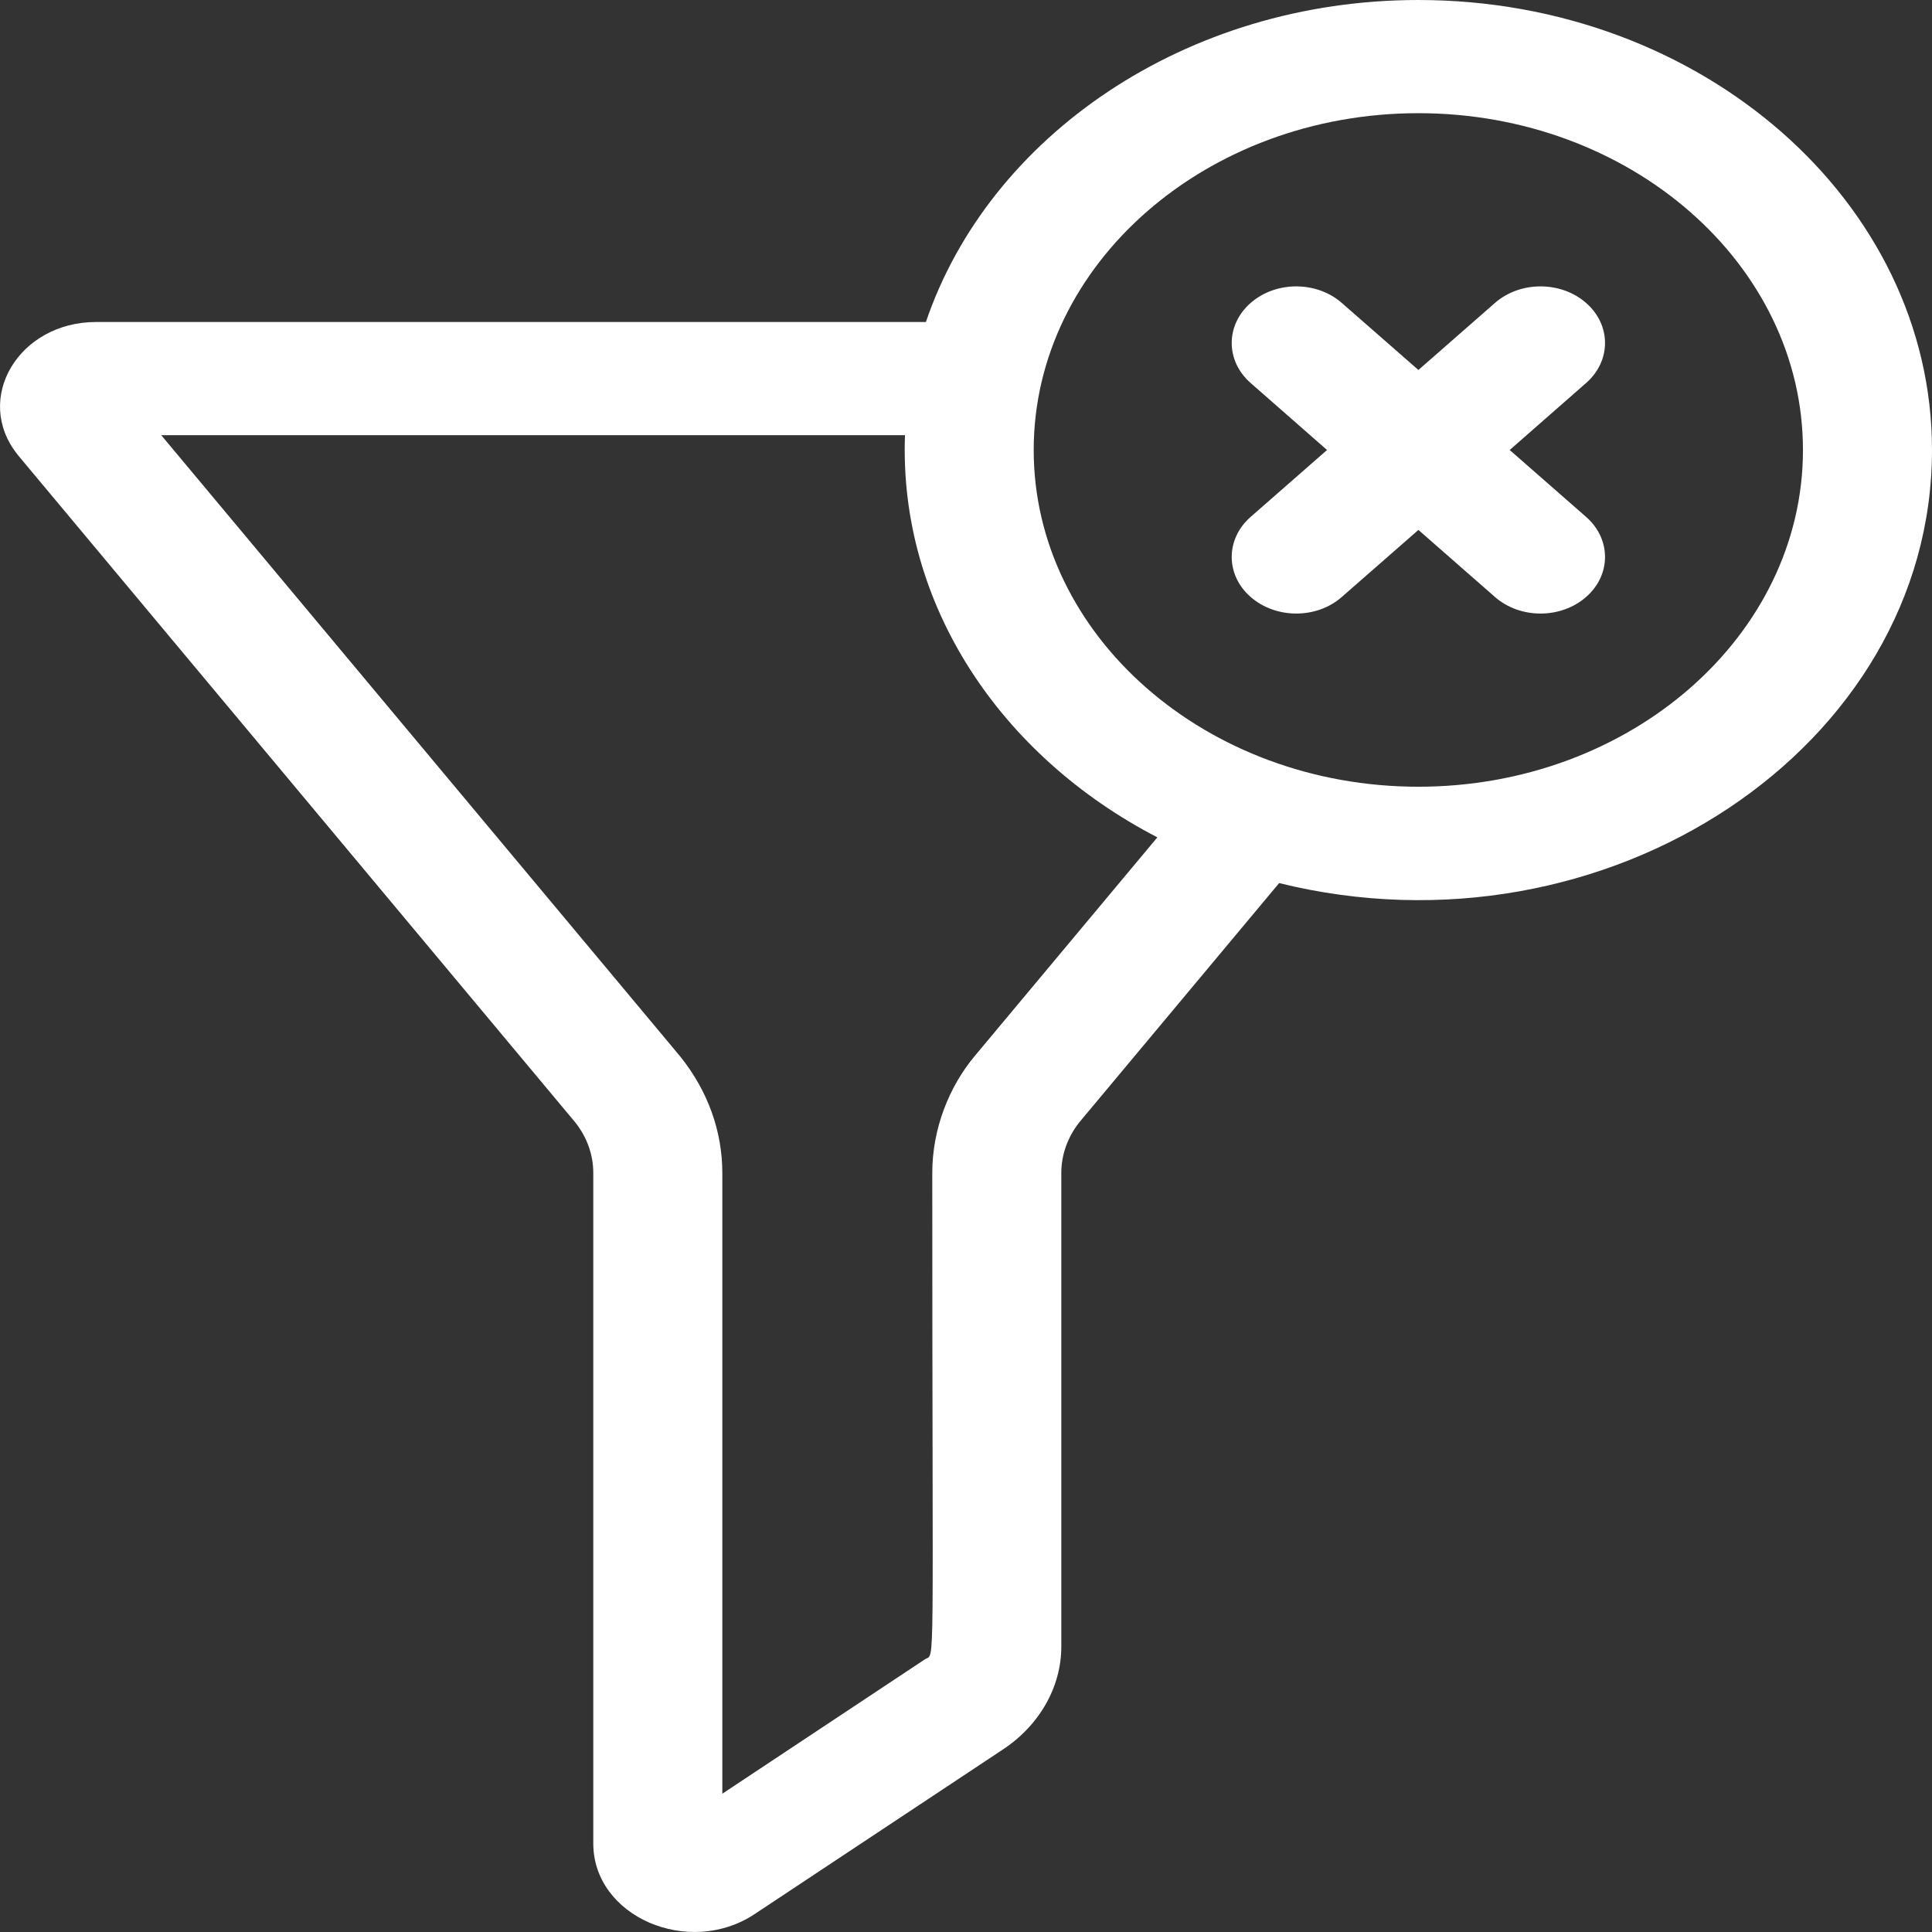
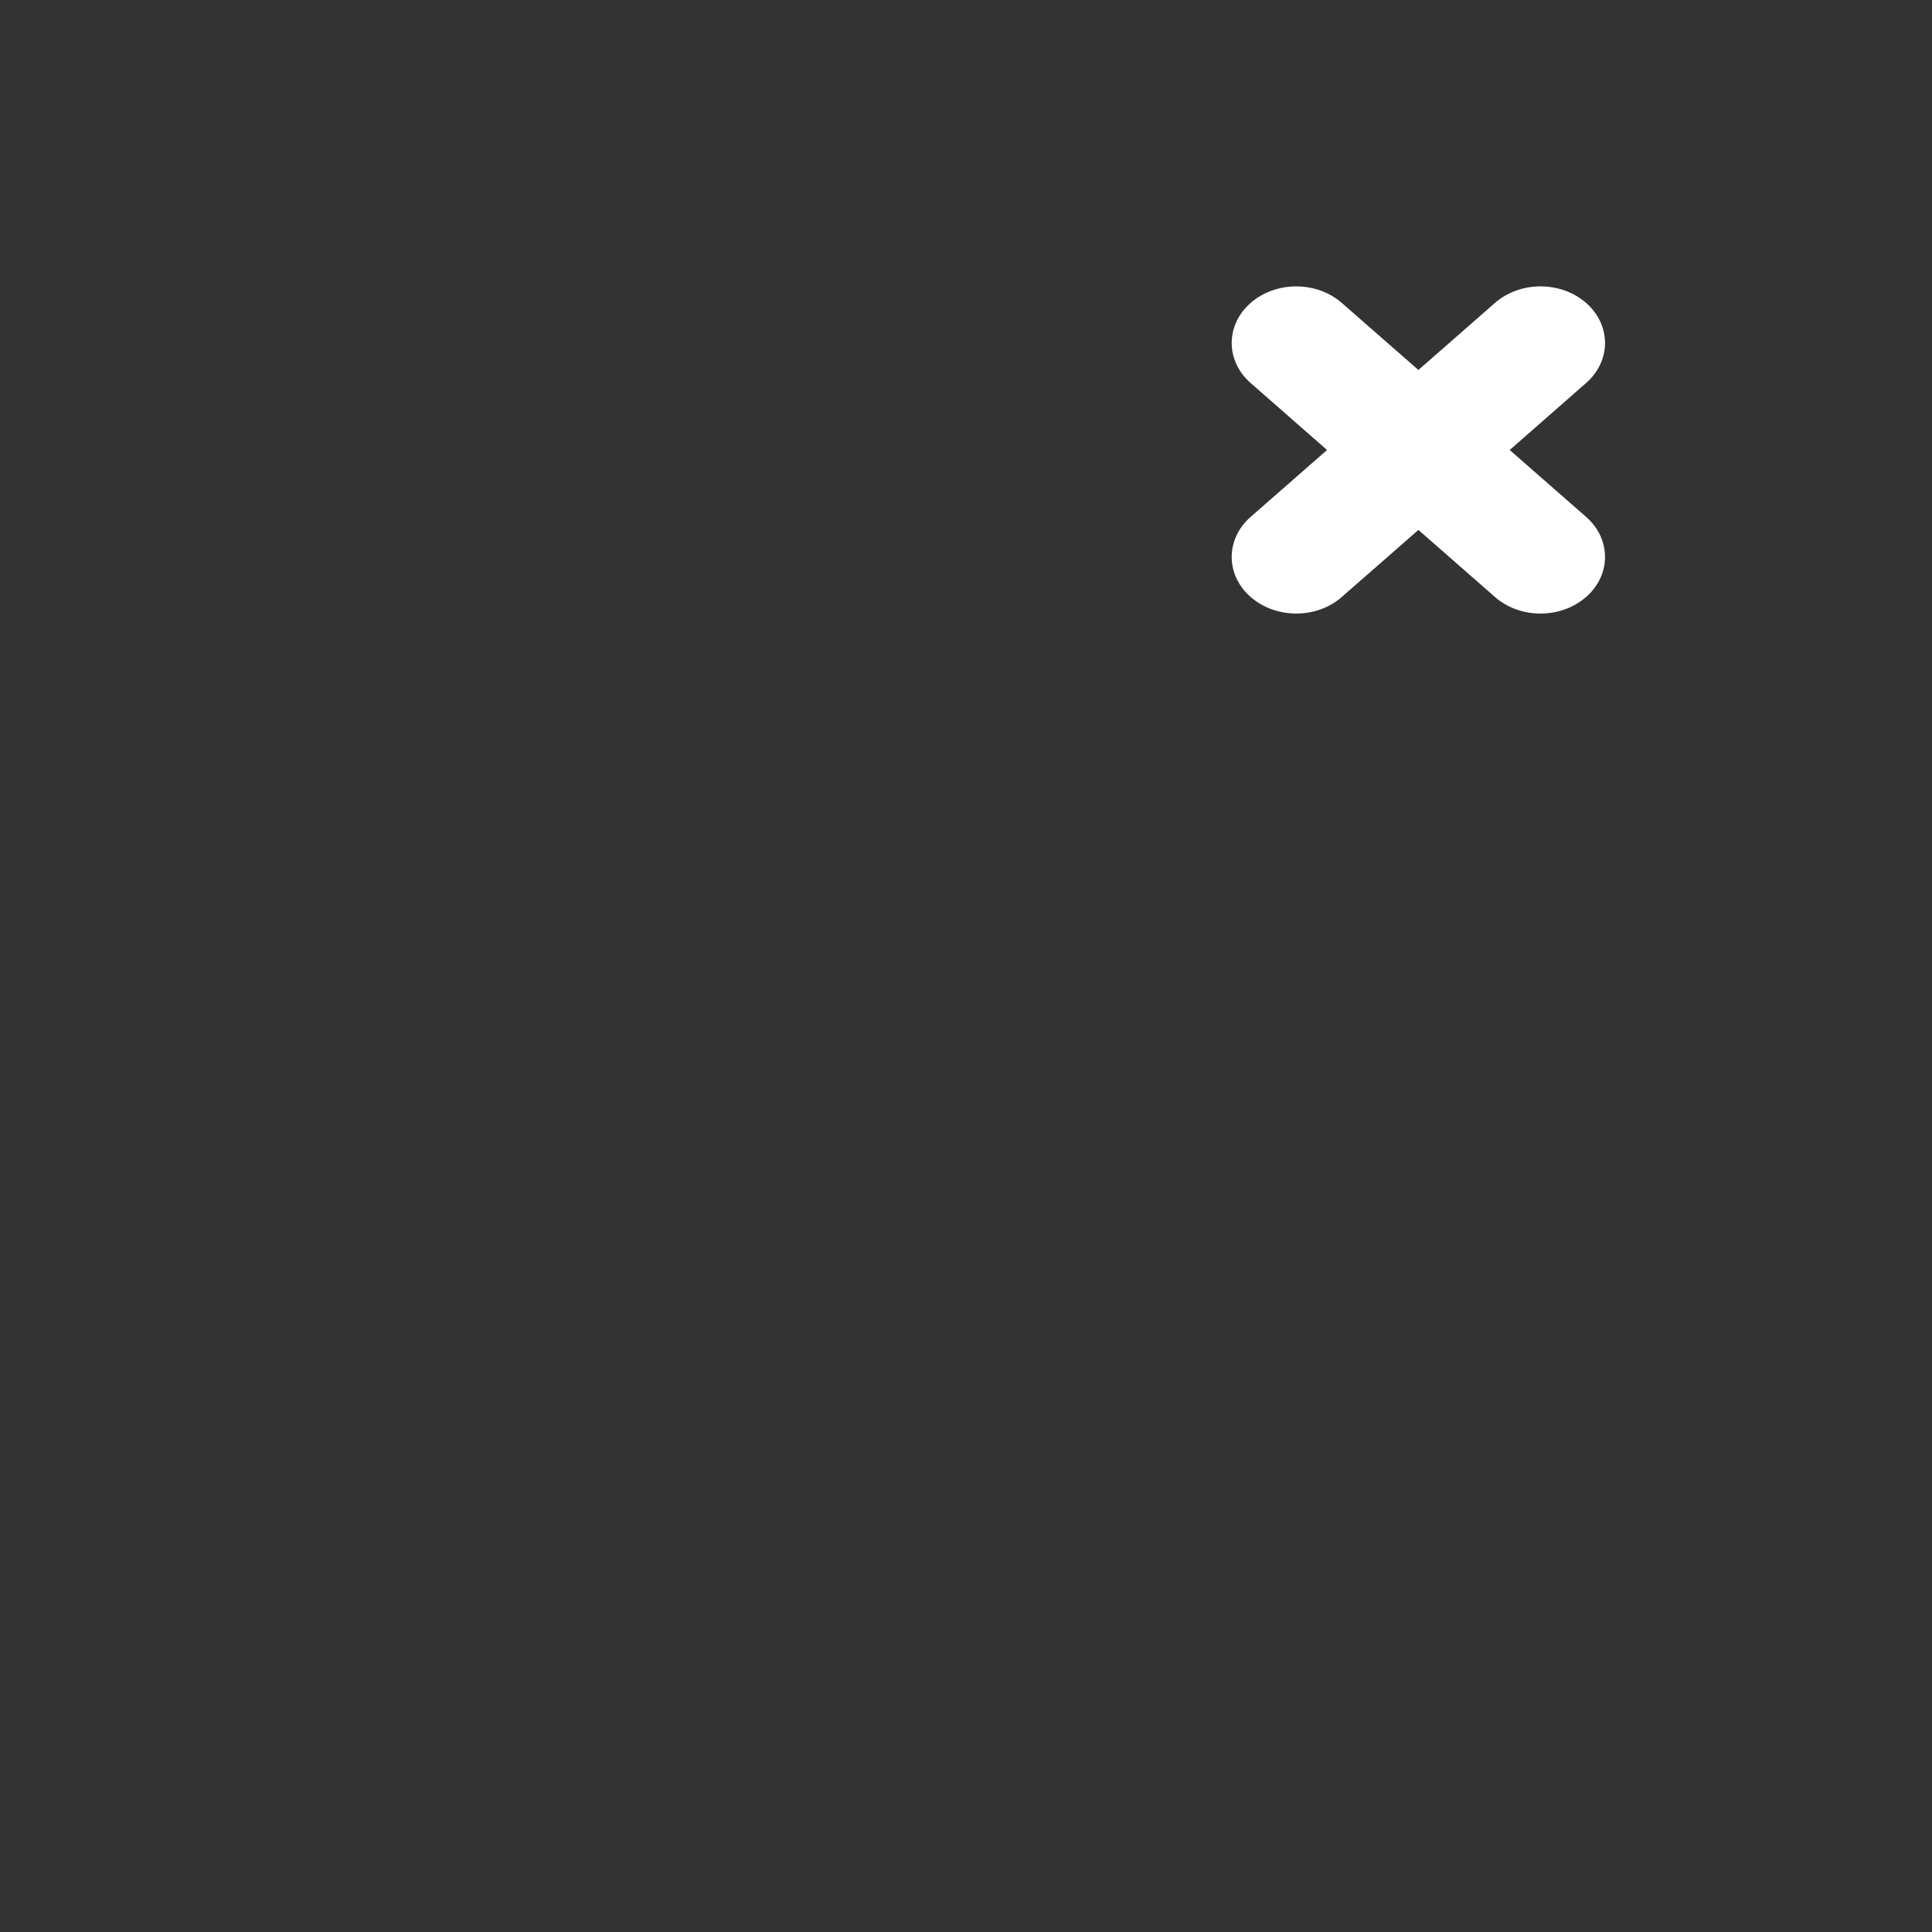
<svg xmlns="http://www.w3.org/2000/svg" width="24" height="24" viewBox="0 0 24 24" fill="none">
  <rect x="0" y="0" width="24" height="24" fill="#333333" stroke="none" />
-   <path d="M17.619 0C14.731 0 12.286 1.69 11.502 4H1.194C0.231 4 -0.335 4.953 0.217 5.646C0.225 5.657 -0.07 5.303 7.148 13.945C7.293 14.13 7.37 14.346 7.37 14.571V22.9C7.37 23.811 8.557 24.318 9.372 23.779L12.449 21.739C12.909 21.439 13.184 20.959 13.184 20.455V14.571C13.184 14.346 13.261 14.13 13.405 13.945L15.89 10.97C19.957 11.975 24 9.282 24 5.59C24 2.507 21.138 0 17.619 0ZM12.106 13.121C11.794 13.495 11.581 14.016 11.581 14.571C11.581 20.969 11.62 20.528 11.491 20.612C11.389 20.679 12.07 20.228 8.973 22.282V14.571C8.973 14.055 8.795 13.558 8.459 13.135C8.45 13.123 8.722 13.449 2.003 5.406H11.242C11.165 7.508 12.425 9.389 14.377 10.402L12.106 13.121ZM17.619 9.773C14.985 9.773 12.841 7.896 12.841 5.59C12.841 3.283 14.985 1.406 17.619 1.406C20.254 1.406 22.397 3.283 22.397 5.59C22.397 7.896 20.254 9.773 17.619 9.773Z" fill="white" />
  <path d="M19.704 3.764C19.391 3.489 18.884 3.489 18.571 3.763L17.62 4.596L16.668 3.763C16.355 3.489 15.848 3.489 15.535 3.764C15.222 4.039 15.223 4.484 15.536 4.758L16.485 5.59L15.536 6.421C15.223 6.695 15.222 7.141 15.535 7.415C15.847 7.689 16.354 7.692 16.668 7.416L17.62 6.583L18.571 7.416C18.883 7.69 19.39 7.691 19.704 7.415C20.017 7.141 20.016 6.695 19.703 6.421L18.754 5.59L19.703 4.758C20.016 4.484 20.017 4.039 19.704 3.764Z" fill="white" />
</svg>